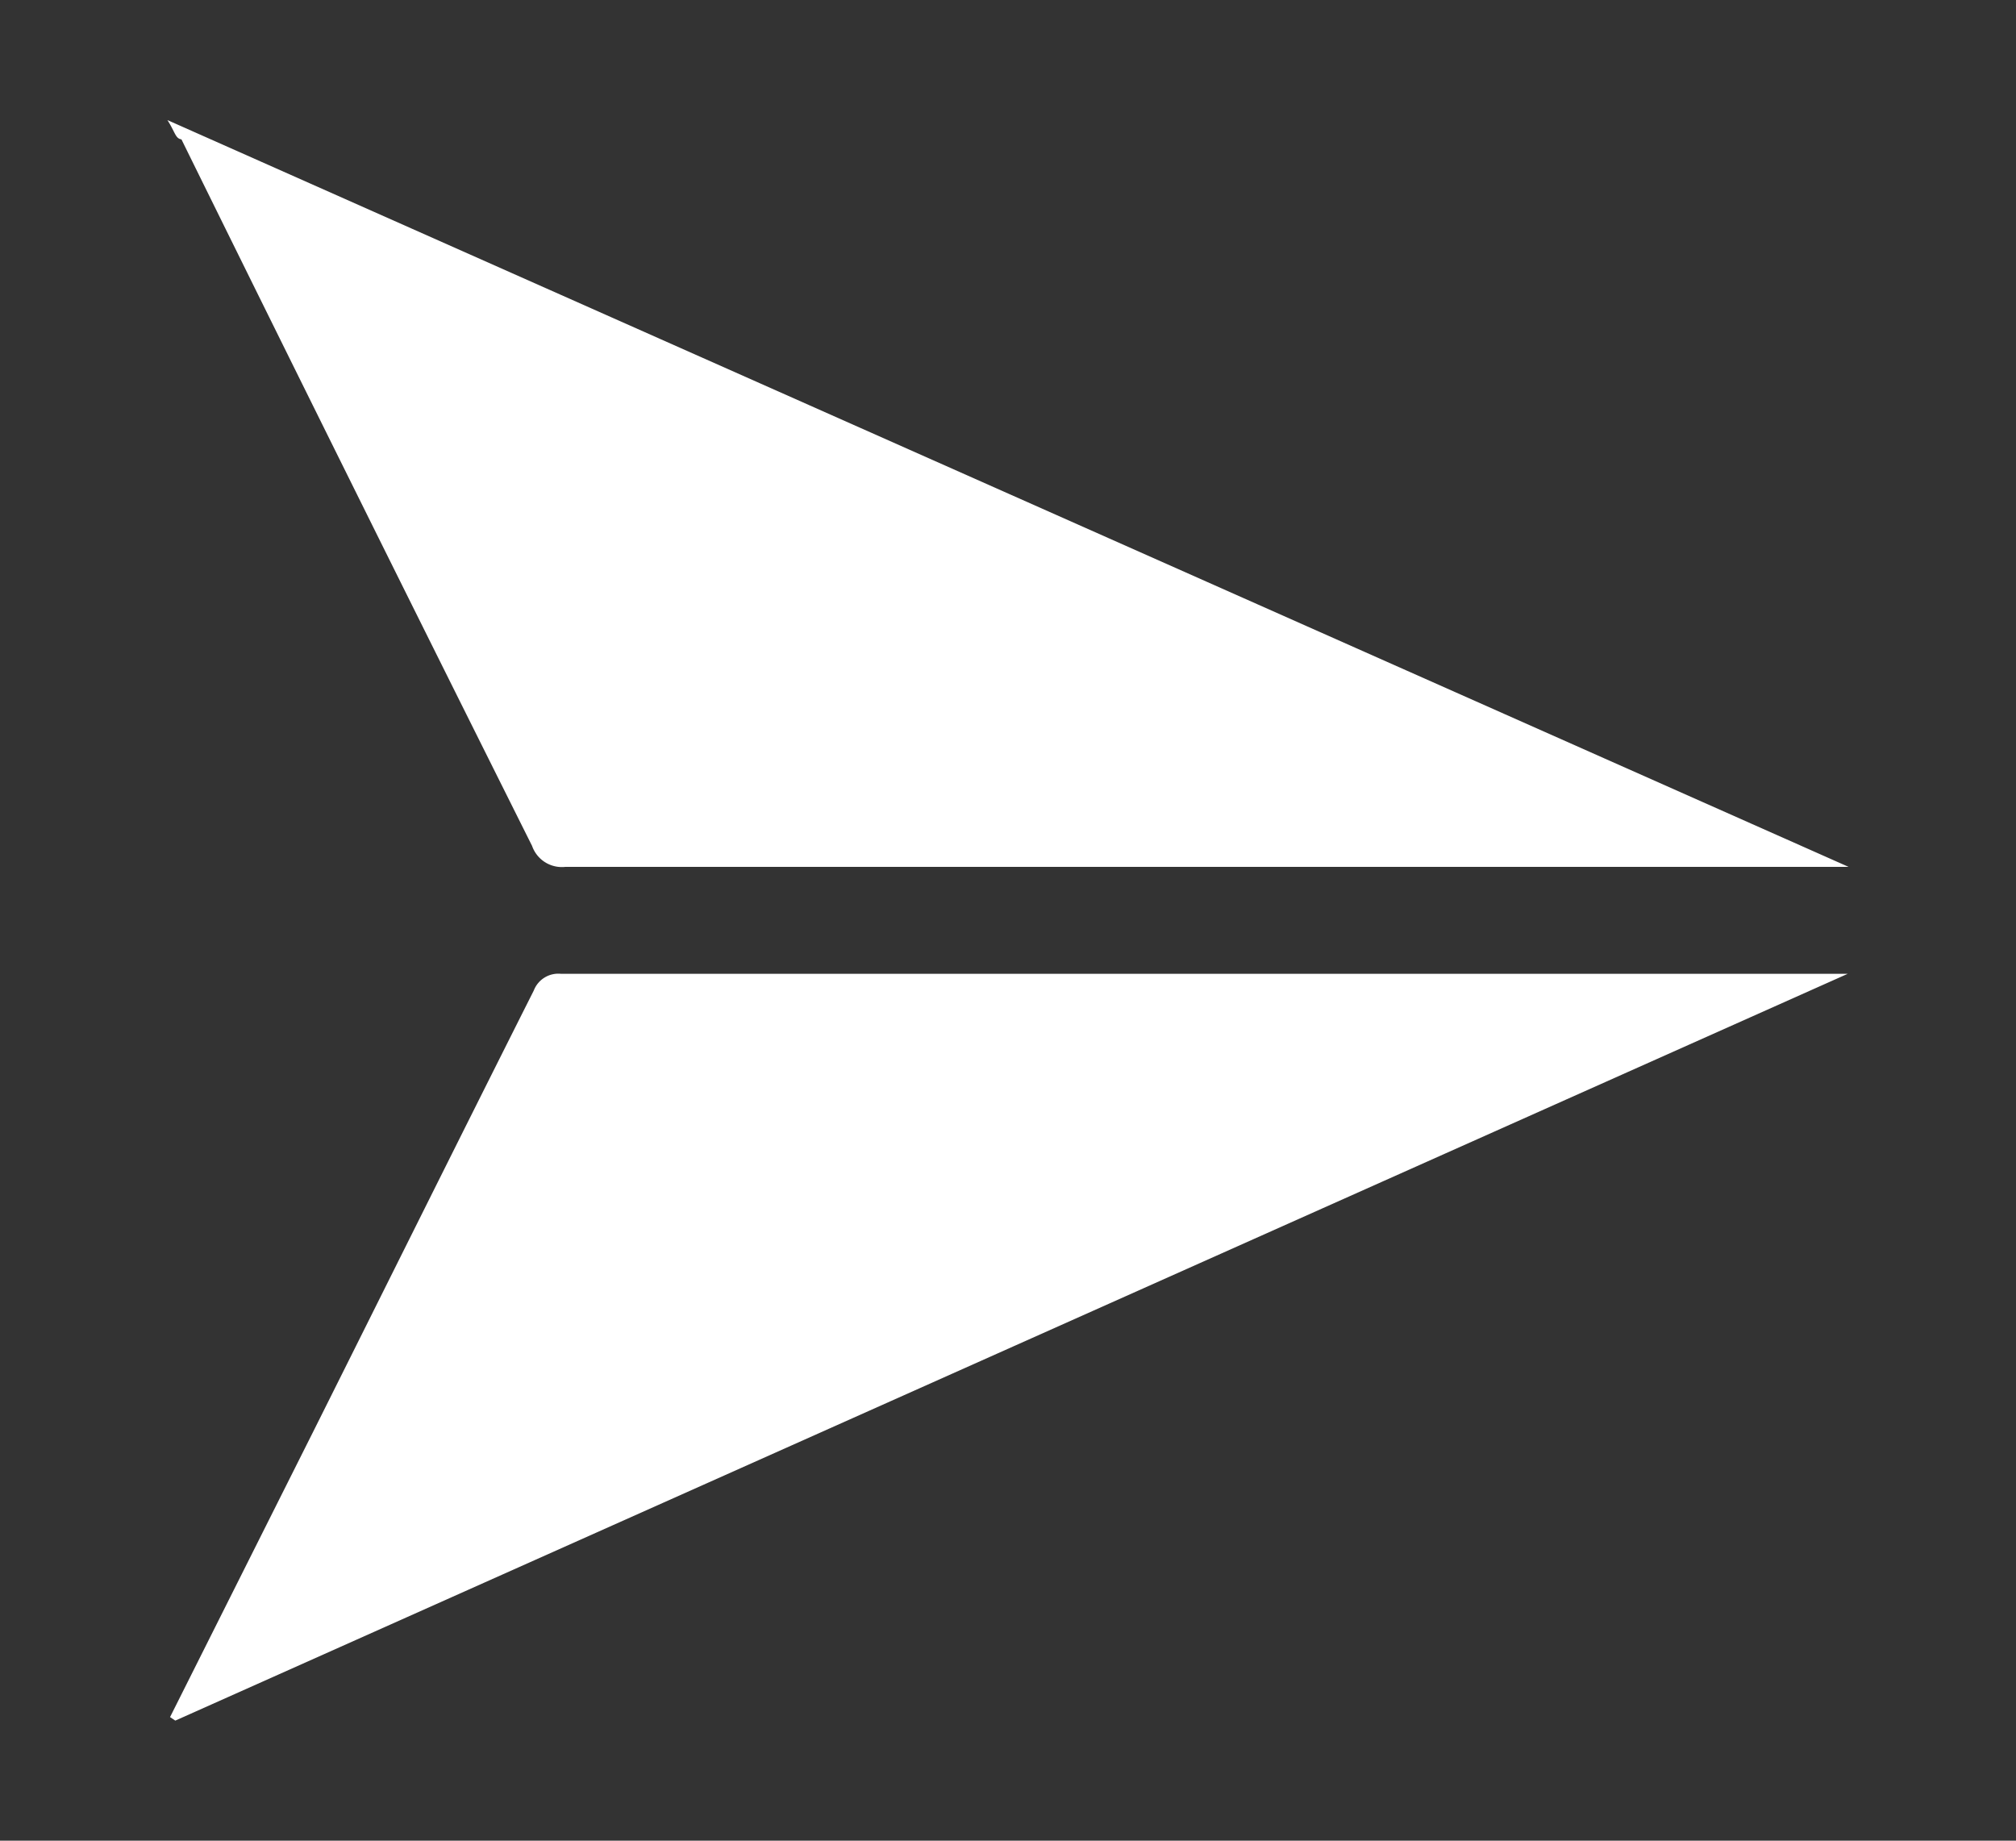
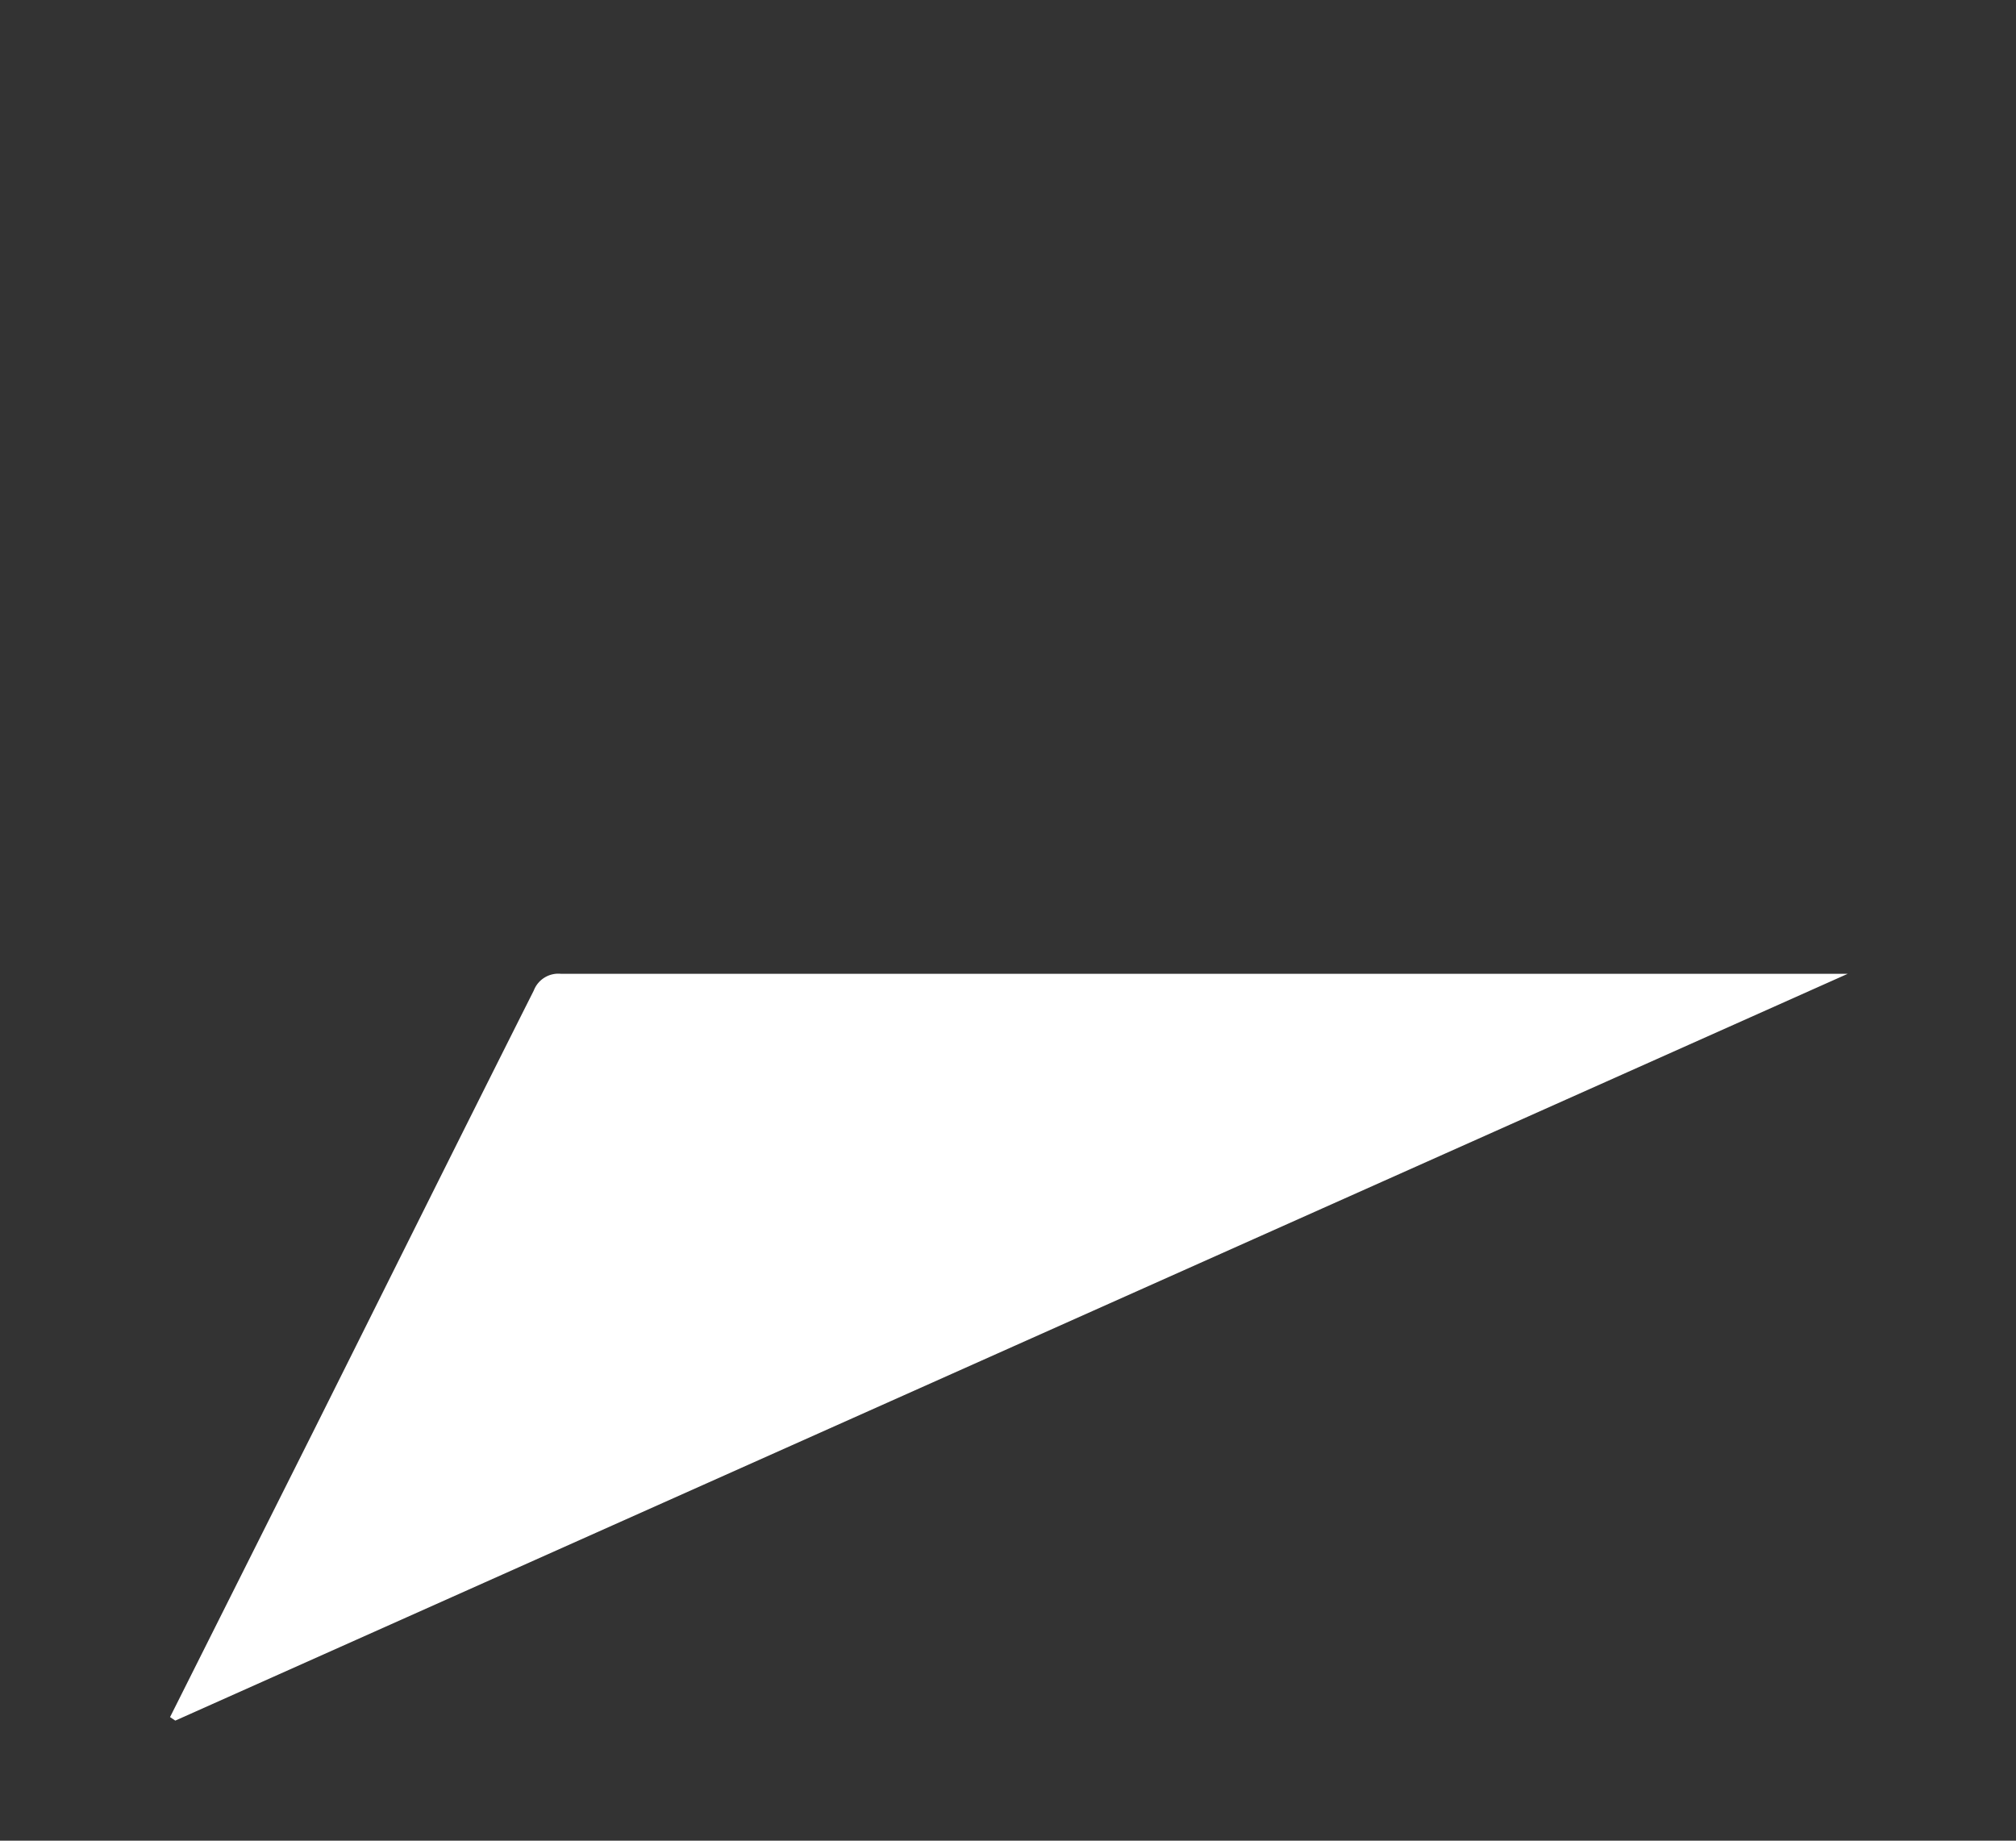
<svg xmlns="http://www.w3.org/2000/svg" id="Capa_1" data-name="Capa 1" viewBox="0 0 23 21">
  <rect x="0" y="0" width="23" height="21" fill="#333333" stroke="none" />
  <defs>
    <style>.cls-1{fill:#fff;}</style>
  </defs>
  <title>Icono</title>
-   <path class="cls-1" d="M1.91,1.37,21.09,9.89v0H6.45a.36.36,0,0,1-.38-.24q-2-4-4-8.06C2,1.58,2,1.51,1.91,1.37Z" />
  <path class="cls-1" d="M1.94,19.59,3.59,16.3c.84-1.68,1.67-3.35,2.5-5a.3.3,0,0,1,.31-.19H21.08v0L2,19.63Z" />
</svg>